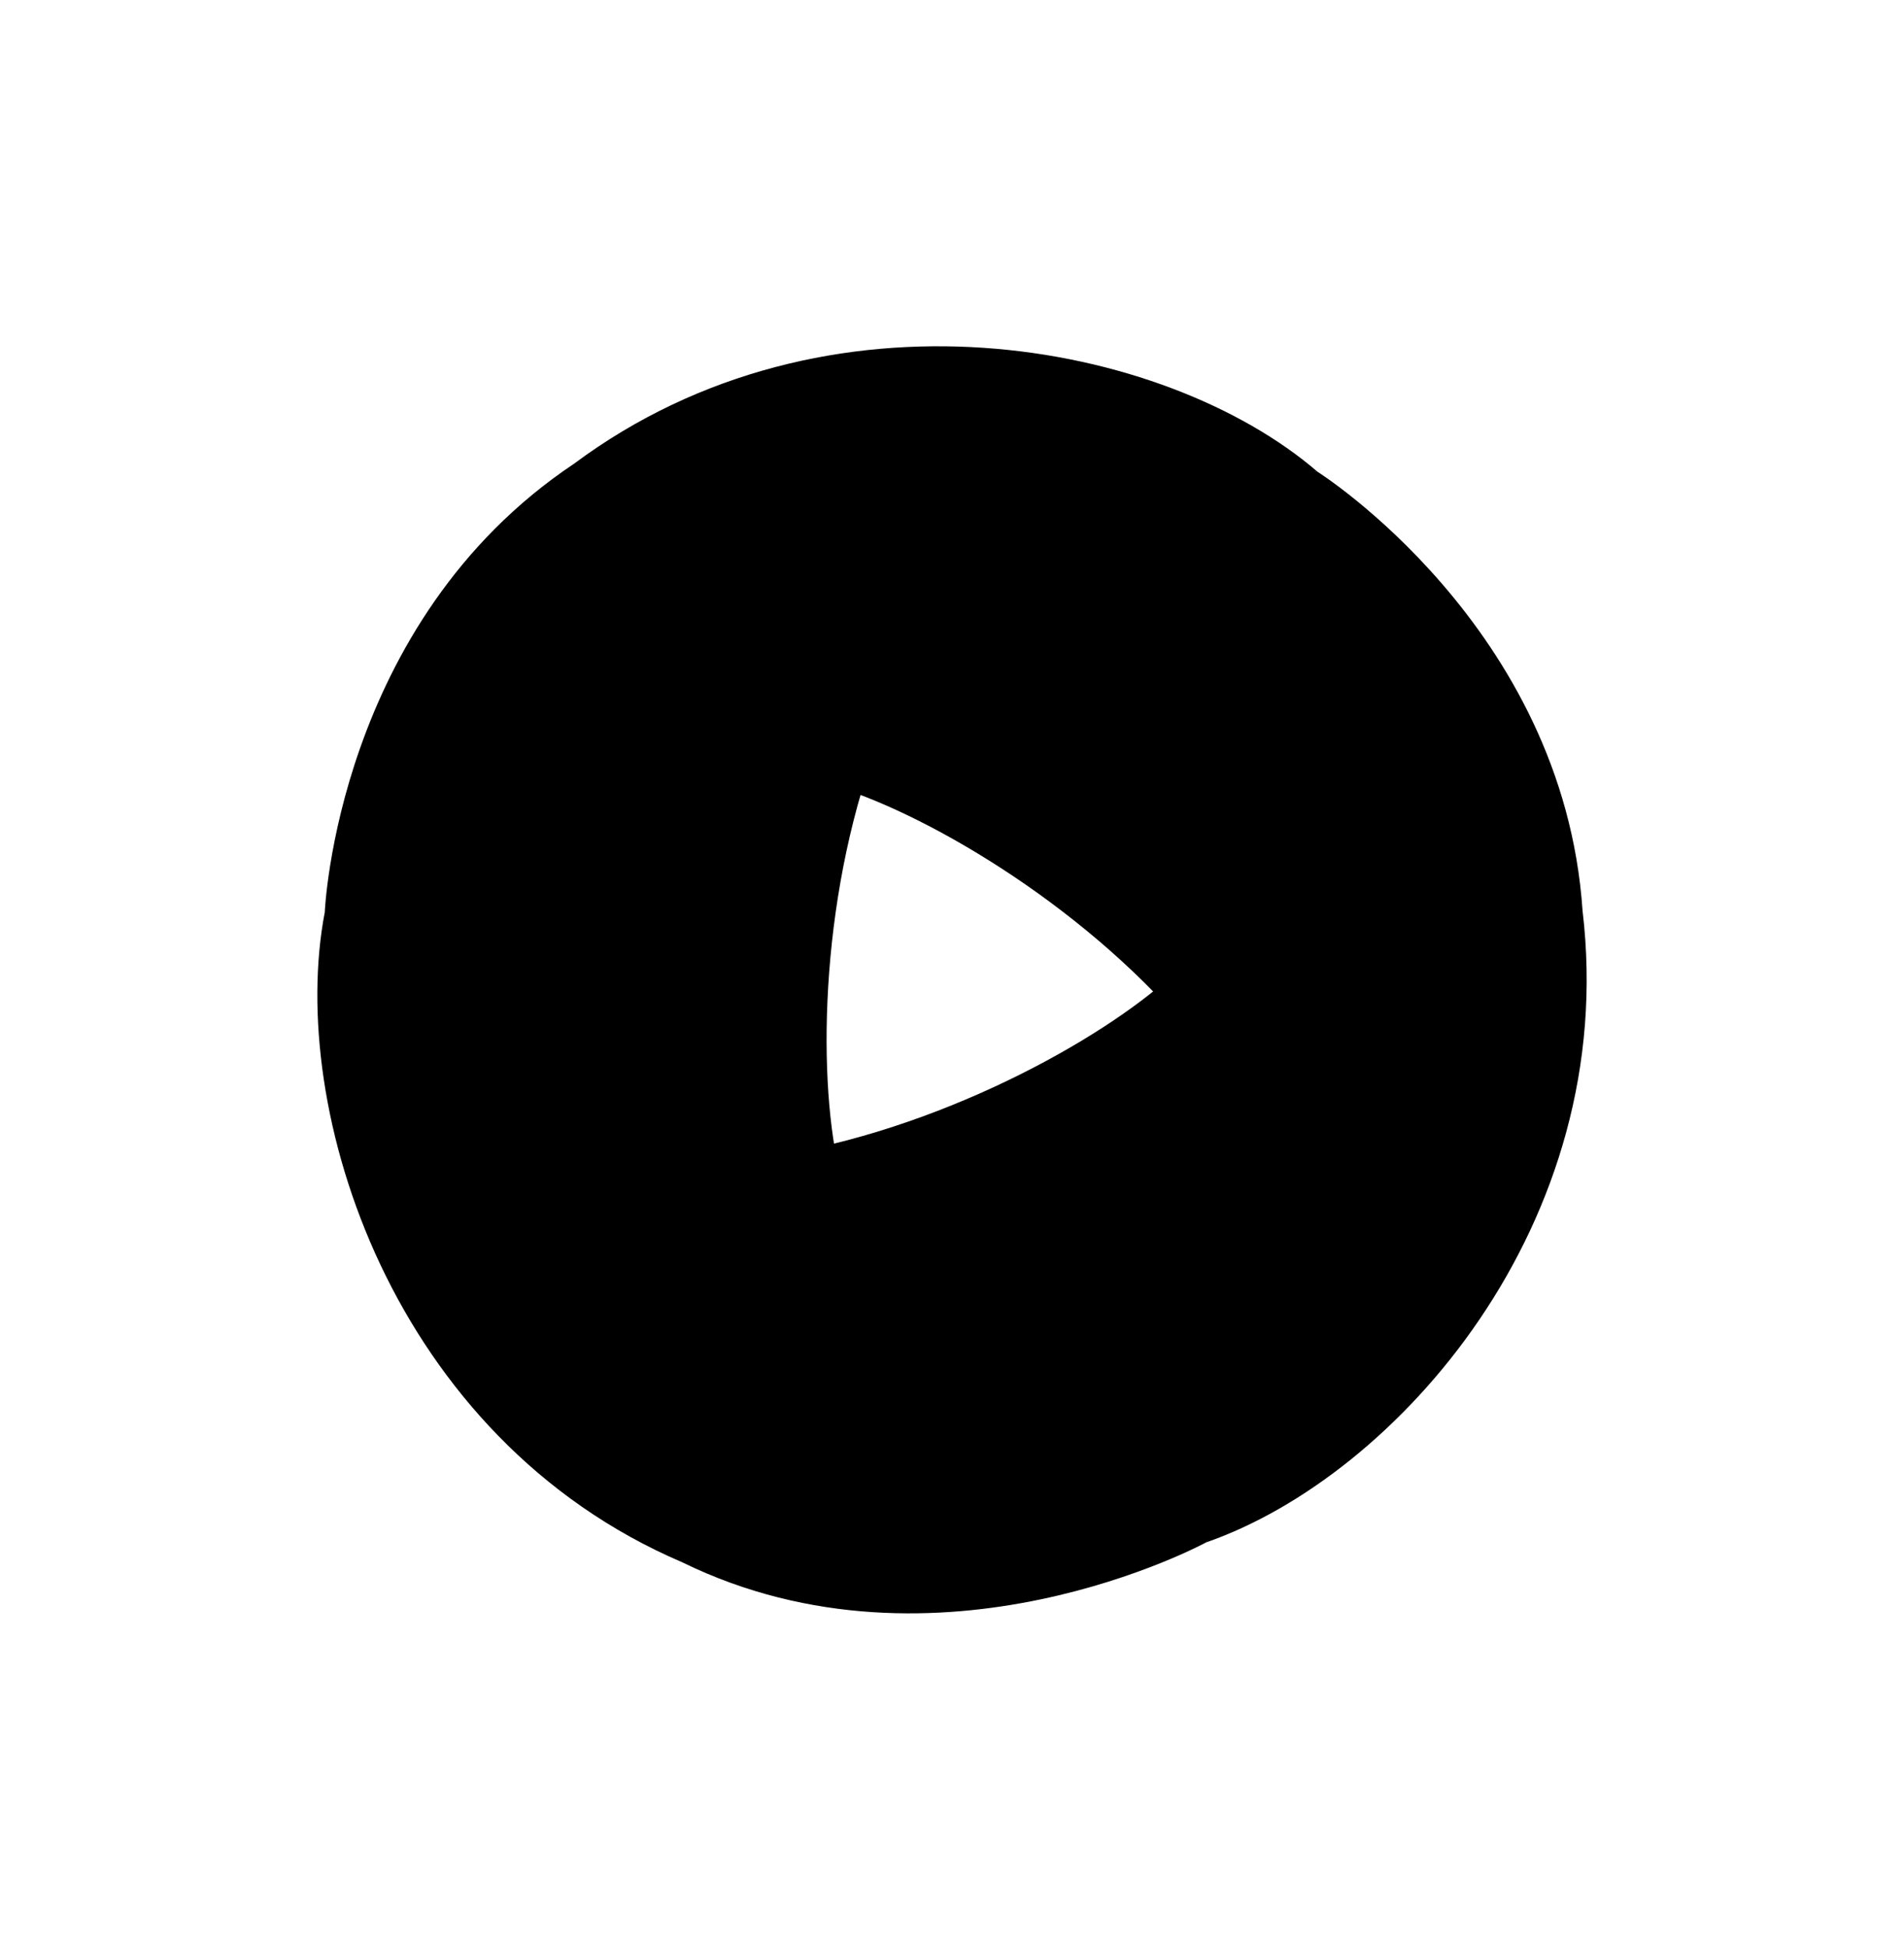
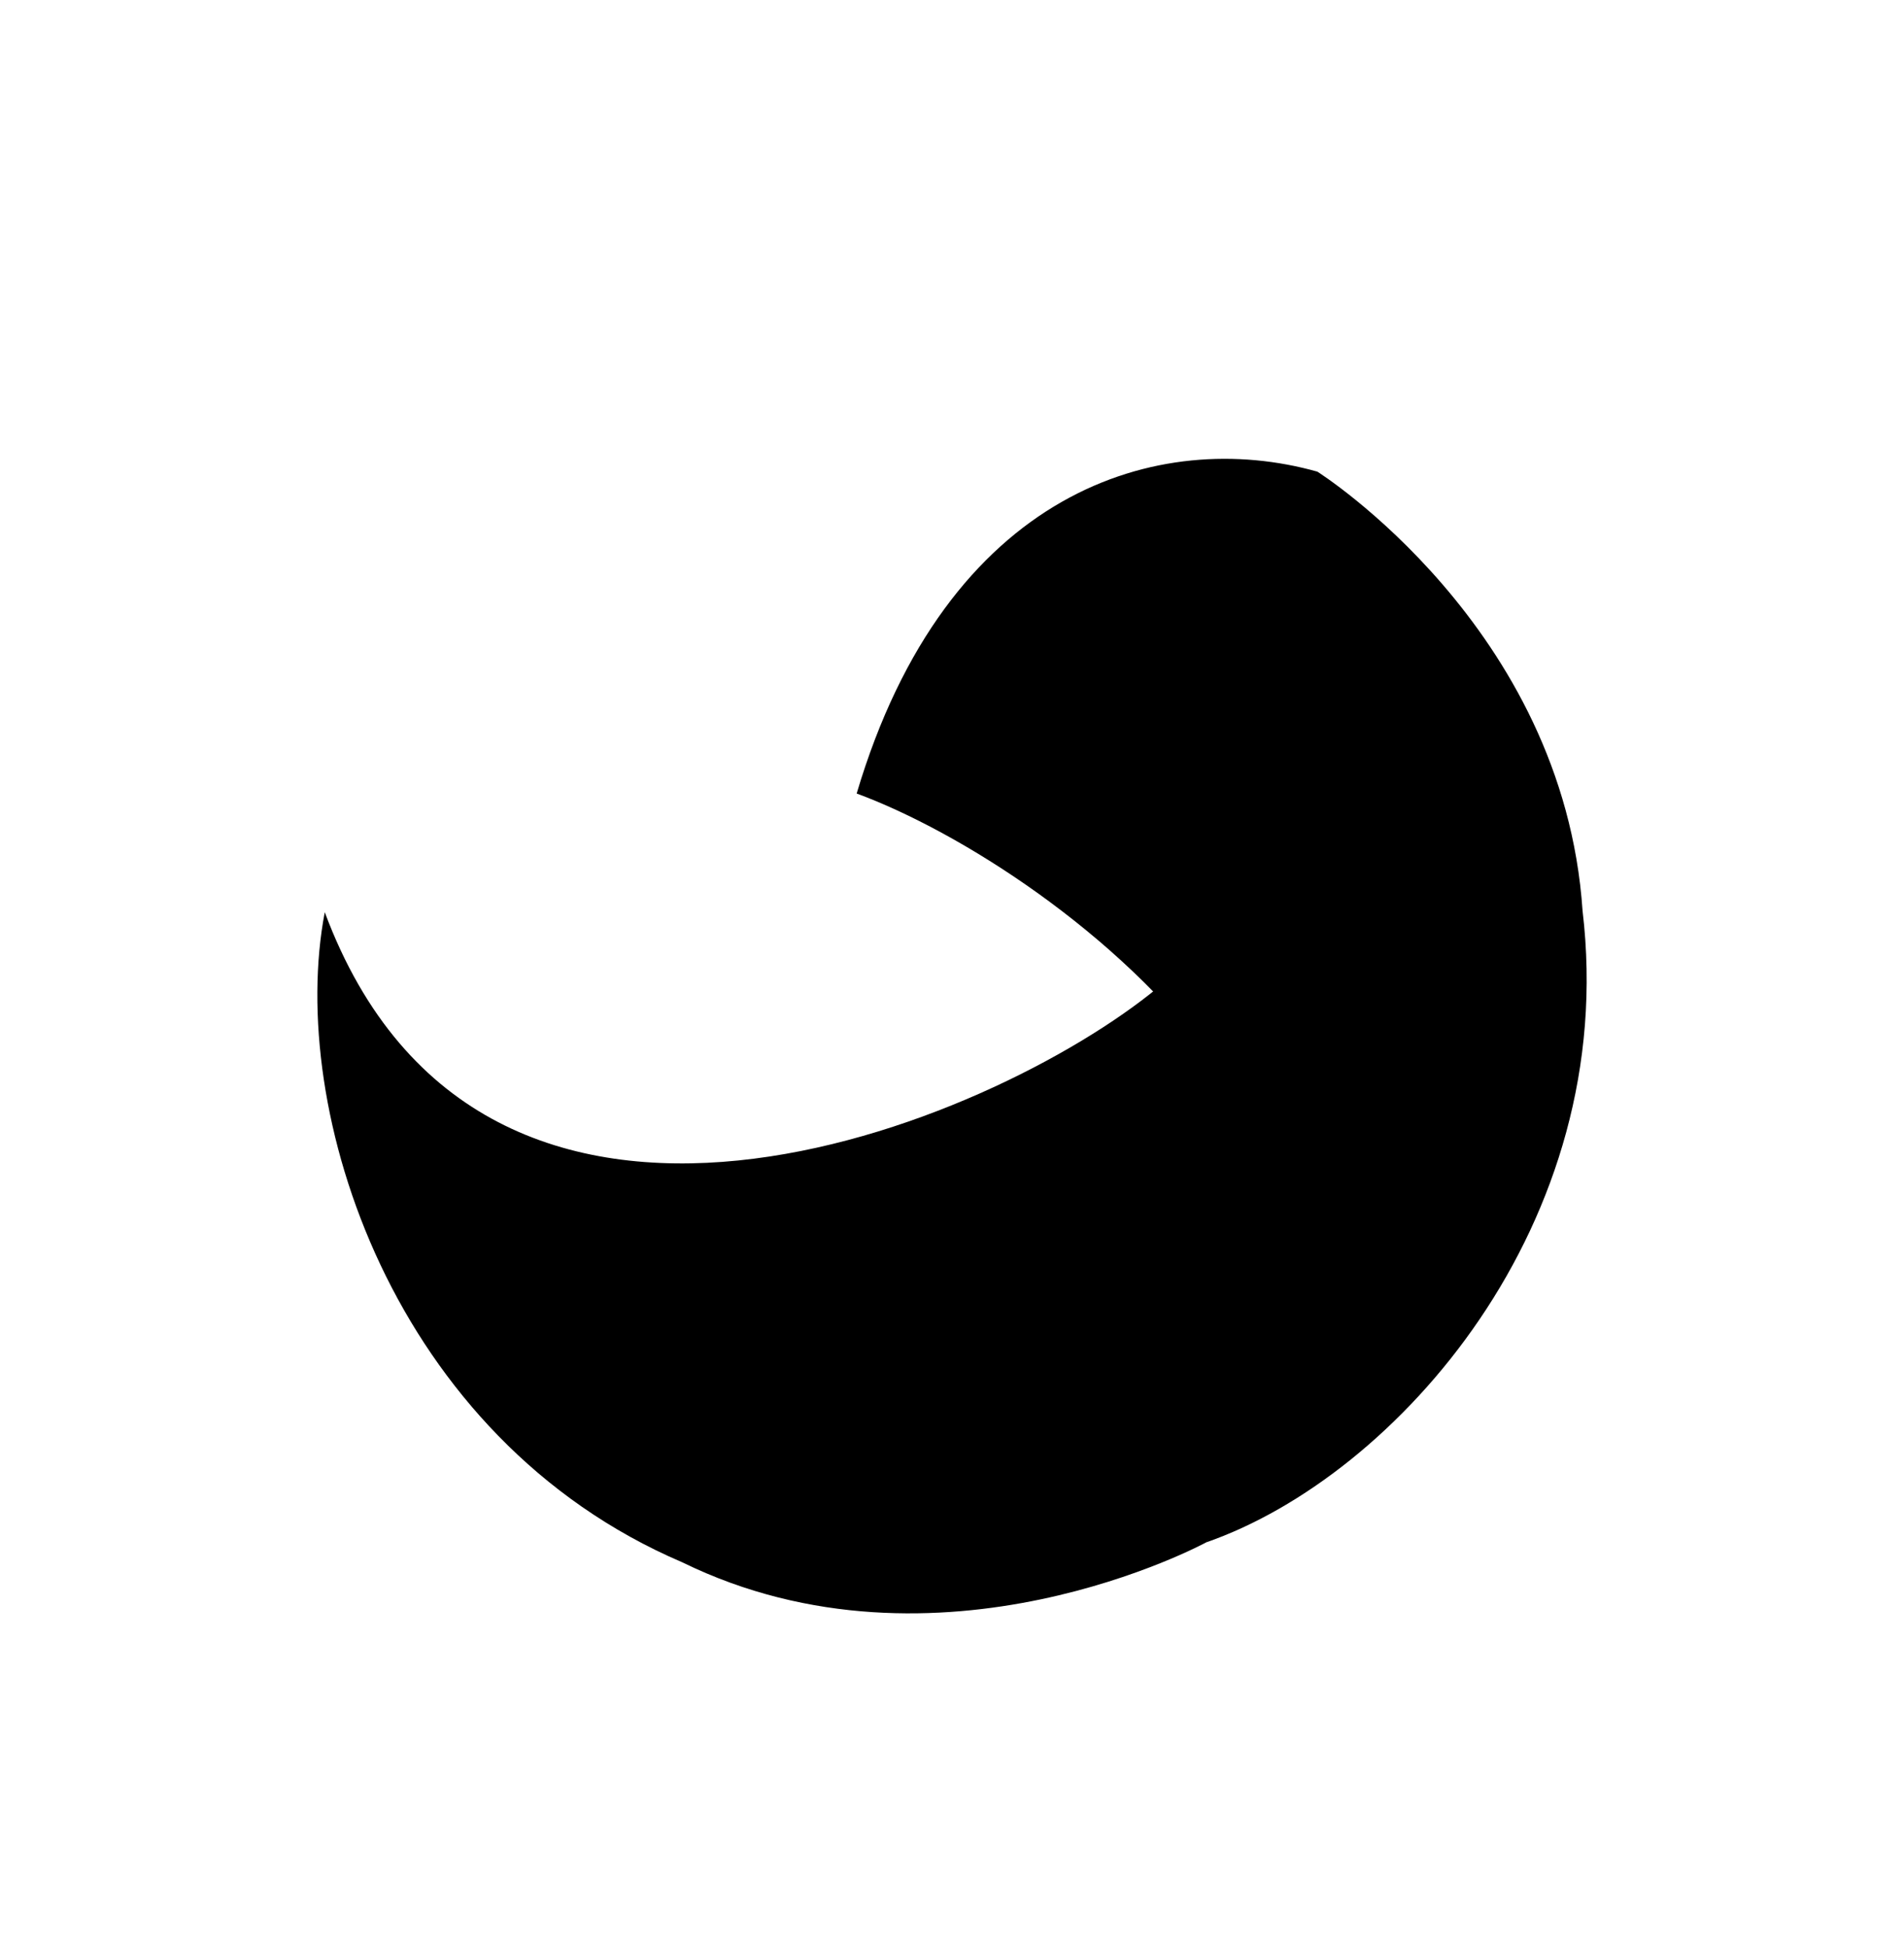
<svg xmlns="http://www.w3.org/2000/svg" width="44" height="45" viewBox="0 0 44 45" fill="none">
-   <path d="M30.444 10.896C26.916 7.863 19.112 6.36 13.263 10.715C7.776 14.379 7.505 21.076 7.505 21.076C8.439 24.739 12.148 28.253 19.293 26.541C18.448 21.616 20.103 9.154 30.444 10.896Z" fill="#00ACD2" style="fill:#00ACD2;fill:color(display-p3 0 0.674 0.824);fill-opacity:1;" />
  <path opacity="0.9" d="M26.769 22.807C22.91 25.998 11.161 30.867 7.505 21.075C6.631 25.635 9.055 33.223 15.765 36.092C21.694 38.993 27.873 35.633 27.873 35.633C30.591 32.995 31.83 28.115 26.769 22.807Z" fill="#C8E9EB" style="fill:#C8E9EB;fill:color(display-p3 0.784 0.914 0.922);fill-opacity:1;" />
  <path d="M19.797 18.332C24.501 20.066 34.557 27.583 27.872 35.633C32.273 34.106 37.433 28.266 36.572 21.043C36.13 14.478 30.443 10.896 30.443 10.896C26.791 9.87 21.882 11.312 19.797 18.332Z" fill="#662D91" style="fill:#662D91;fill:color(display-p3 0.4 0.176 0.569);fill-opacity:1;" />
</svg>